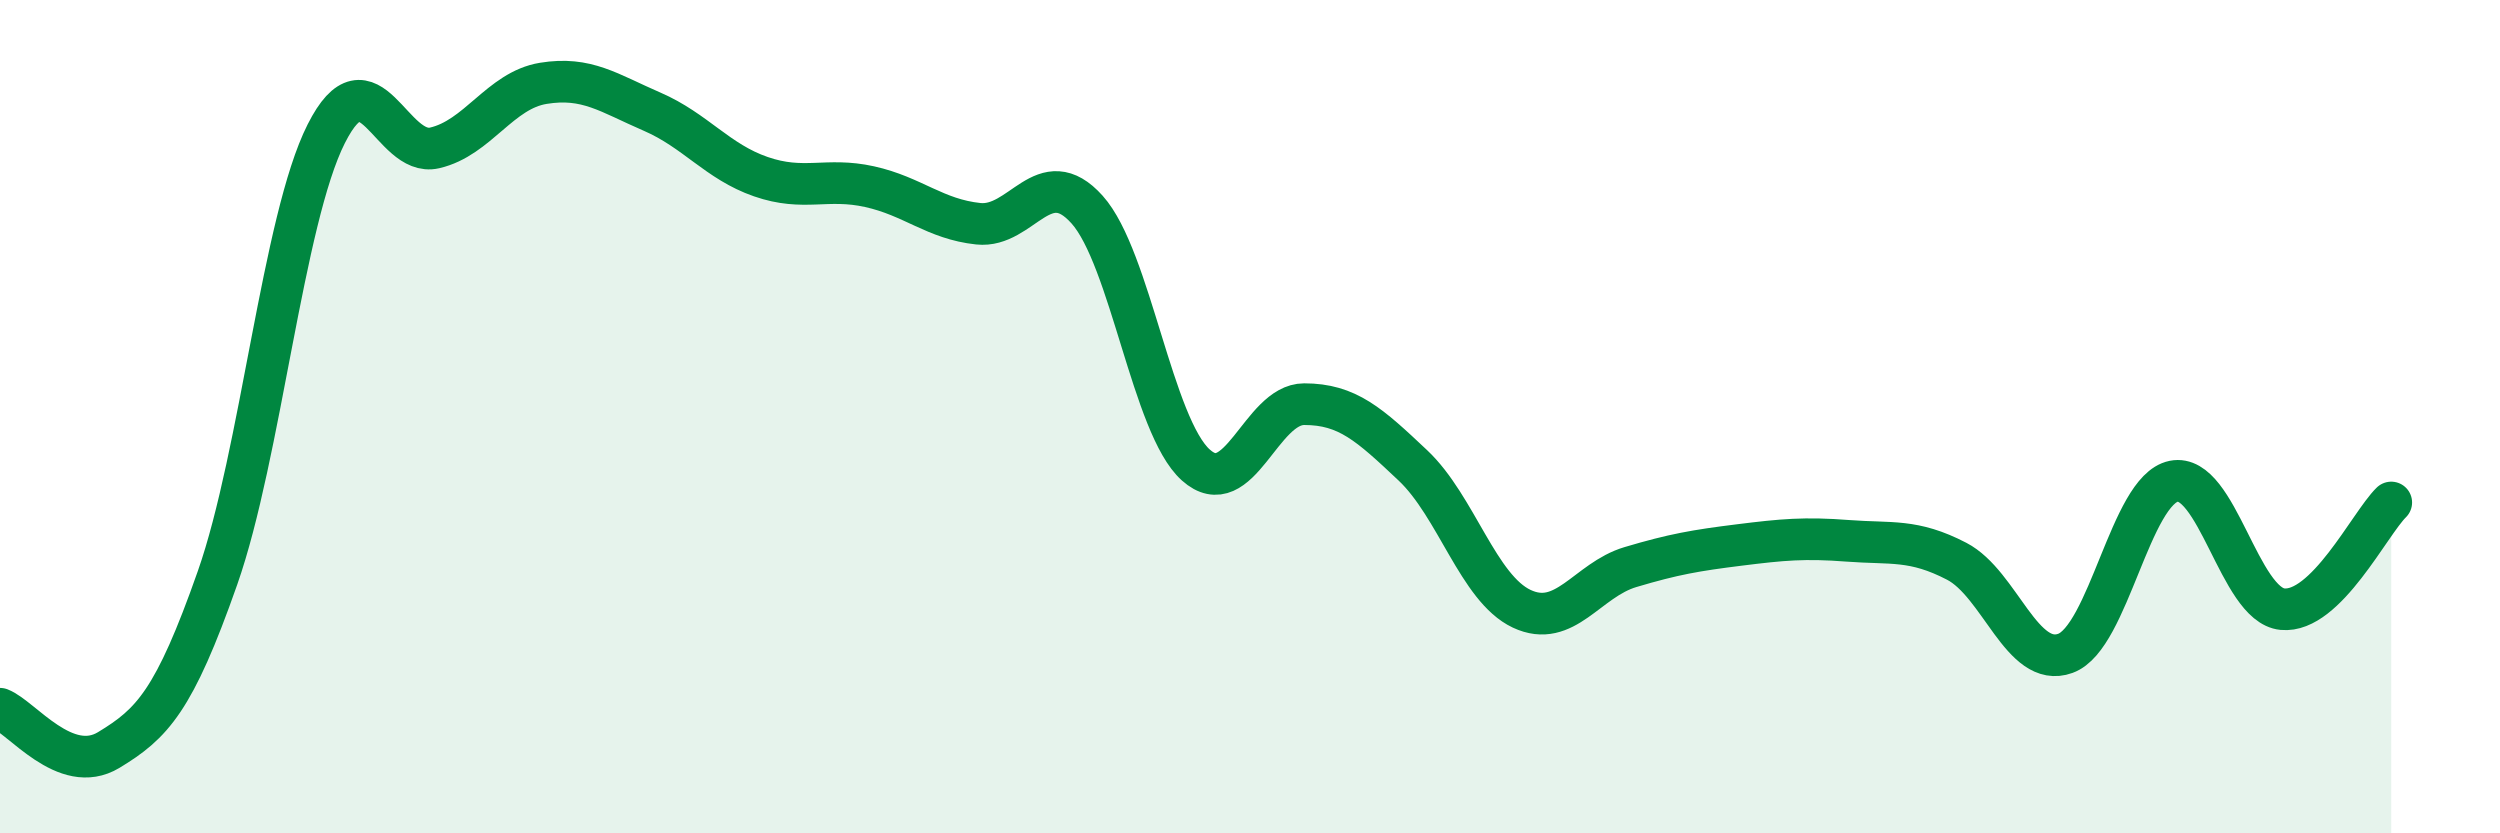
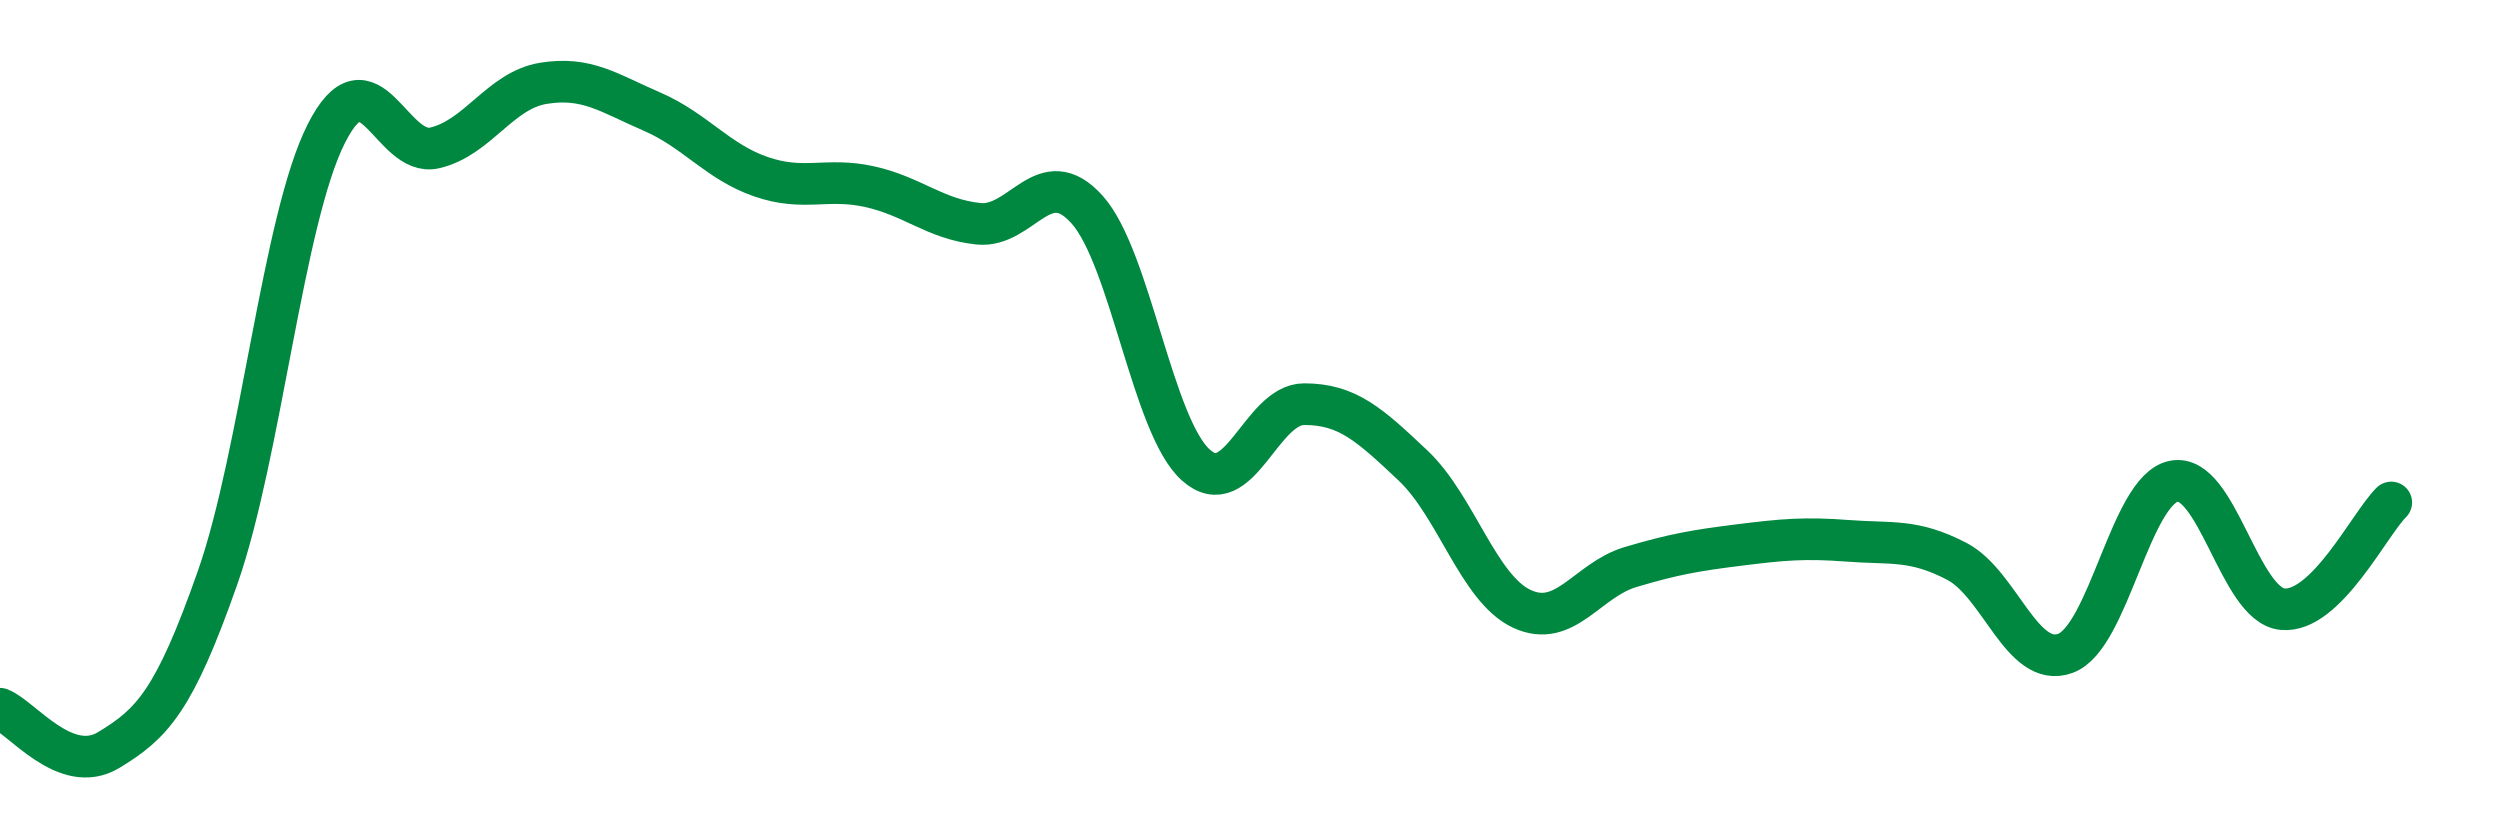
<svg xmlns="http://www.w3.org/2000/svg" width="60" height="20" viewBox="0 0 60 20">
-   <path d="M 0,17.01 C 0.52,17.21 1.57,18.63 2.61,18 C 3.65,17.37 4.18,16.83 5.22,13.87 C 6.26,10.91 6.79,5.27 7.83,3.21 C 8.87,1.15 9.39,3.79 10.43,3.55 C 11.47,3.31 12,2.17 13.04,2 C 14.08,1.83 14.61,2.23 15.65,2.68 C 16.69,3.13 17.22,3.88 18.26,4.24 C 19.3,4.6 19.83,4.25 20.87,4.48 C 21.91,4.71 22.44,5.26 23.48,5.37 C 24.52,5.48 25.05,3.87 26.09,5.03 C 27.13,6.19 27.66,10.23 28.7,11.16 C 29.74,12.09 30.26,9.7 31.3,9.7 C 32.34,9.7 32.87,10.19 33.91,11.17 C 34.95,12.15 35.48,14.12 36.52,14.61 C 37.56,15.1 38.09,13.92 39.13,13.61 C 40.17,13.3 40.7,13.21 41.74,13.08 C 42.78,12.95 43.31,12.9 44.35,12.98 C 45.39,13.06 45.92,12.93 46.96,13.47 C 48,14.01 48.53,16.06 49.57,15.68 C 50.61,15.3 51.13,11.76 52.17,11.55 C 53.21,11.34 53.74,14.52 54.78,14.62 C 55.82,14.72 56.87,12.57 57.39,12.06L57.39 20L0 20Z" fill="#008740" opacity="0.1" stroke-linecap="round" stroke-linejoin="round" />
  <path d="M 0,17.01 C 0.52,17.21 1.57,18.63 2.61,18 C 3.65,17.37 4.18,16.83 5.22,13.87 C 6.26,10.91 6.79,5.27 7.83,3.21 C 8.87,1.15 9.39,3.79 10.43,3.55 C 11.47,3.31 12,2.17 13.04,2 C 14.08,1.83 14.61,2.23 15.65,2.68 C 16.69,3.13 17.22,3.88 18.26,4.24 C 19.3,4.6 19.83,4.25 20.87,4.48 C 21.91,4.71 22.44,5.26 23.48,5.37 C 24.52,5.48 25.05,3.87 26.09,5.03 C 27.13,6.19 27.66,10.23 28.7,11.16 C 29.74,12.09 30.26,9.7 31.3,9.7 C 32.34,9.7 32.87,10.19 33.91,11.17 C 34.95,12.15 35.48,14.12 36.52,14.61 C 37.56,15.1 38.09,13.92 39.13,13.61 C 40.17,13.3 40.7,13.21 41.74,13.08 C 42.78,12.95 43.31,12.9 44.35,12.98 C 45.39,13.06 45.92,12.93 46.96,13.47 C 48,14.01 48.53,16.06 49.57,15.68 C 50.61,15.3 51.13,11.76 52.17,11.55 C 53.21,11.34 53.74,14.52 54.78,14.62 C 55.82,14.72 56.87,12.57 57.39,12.06" stroke="#008740" stroke-width="1" fill="none" stroke-linecap="round" stroke-linejoin="round" />
</svg>